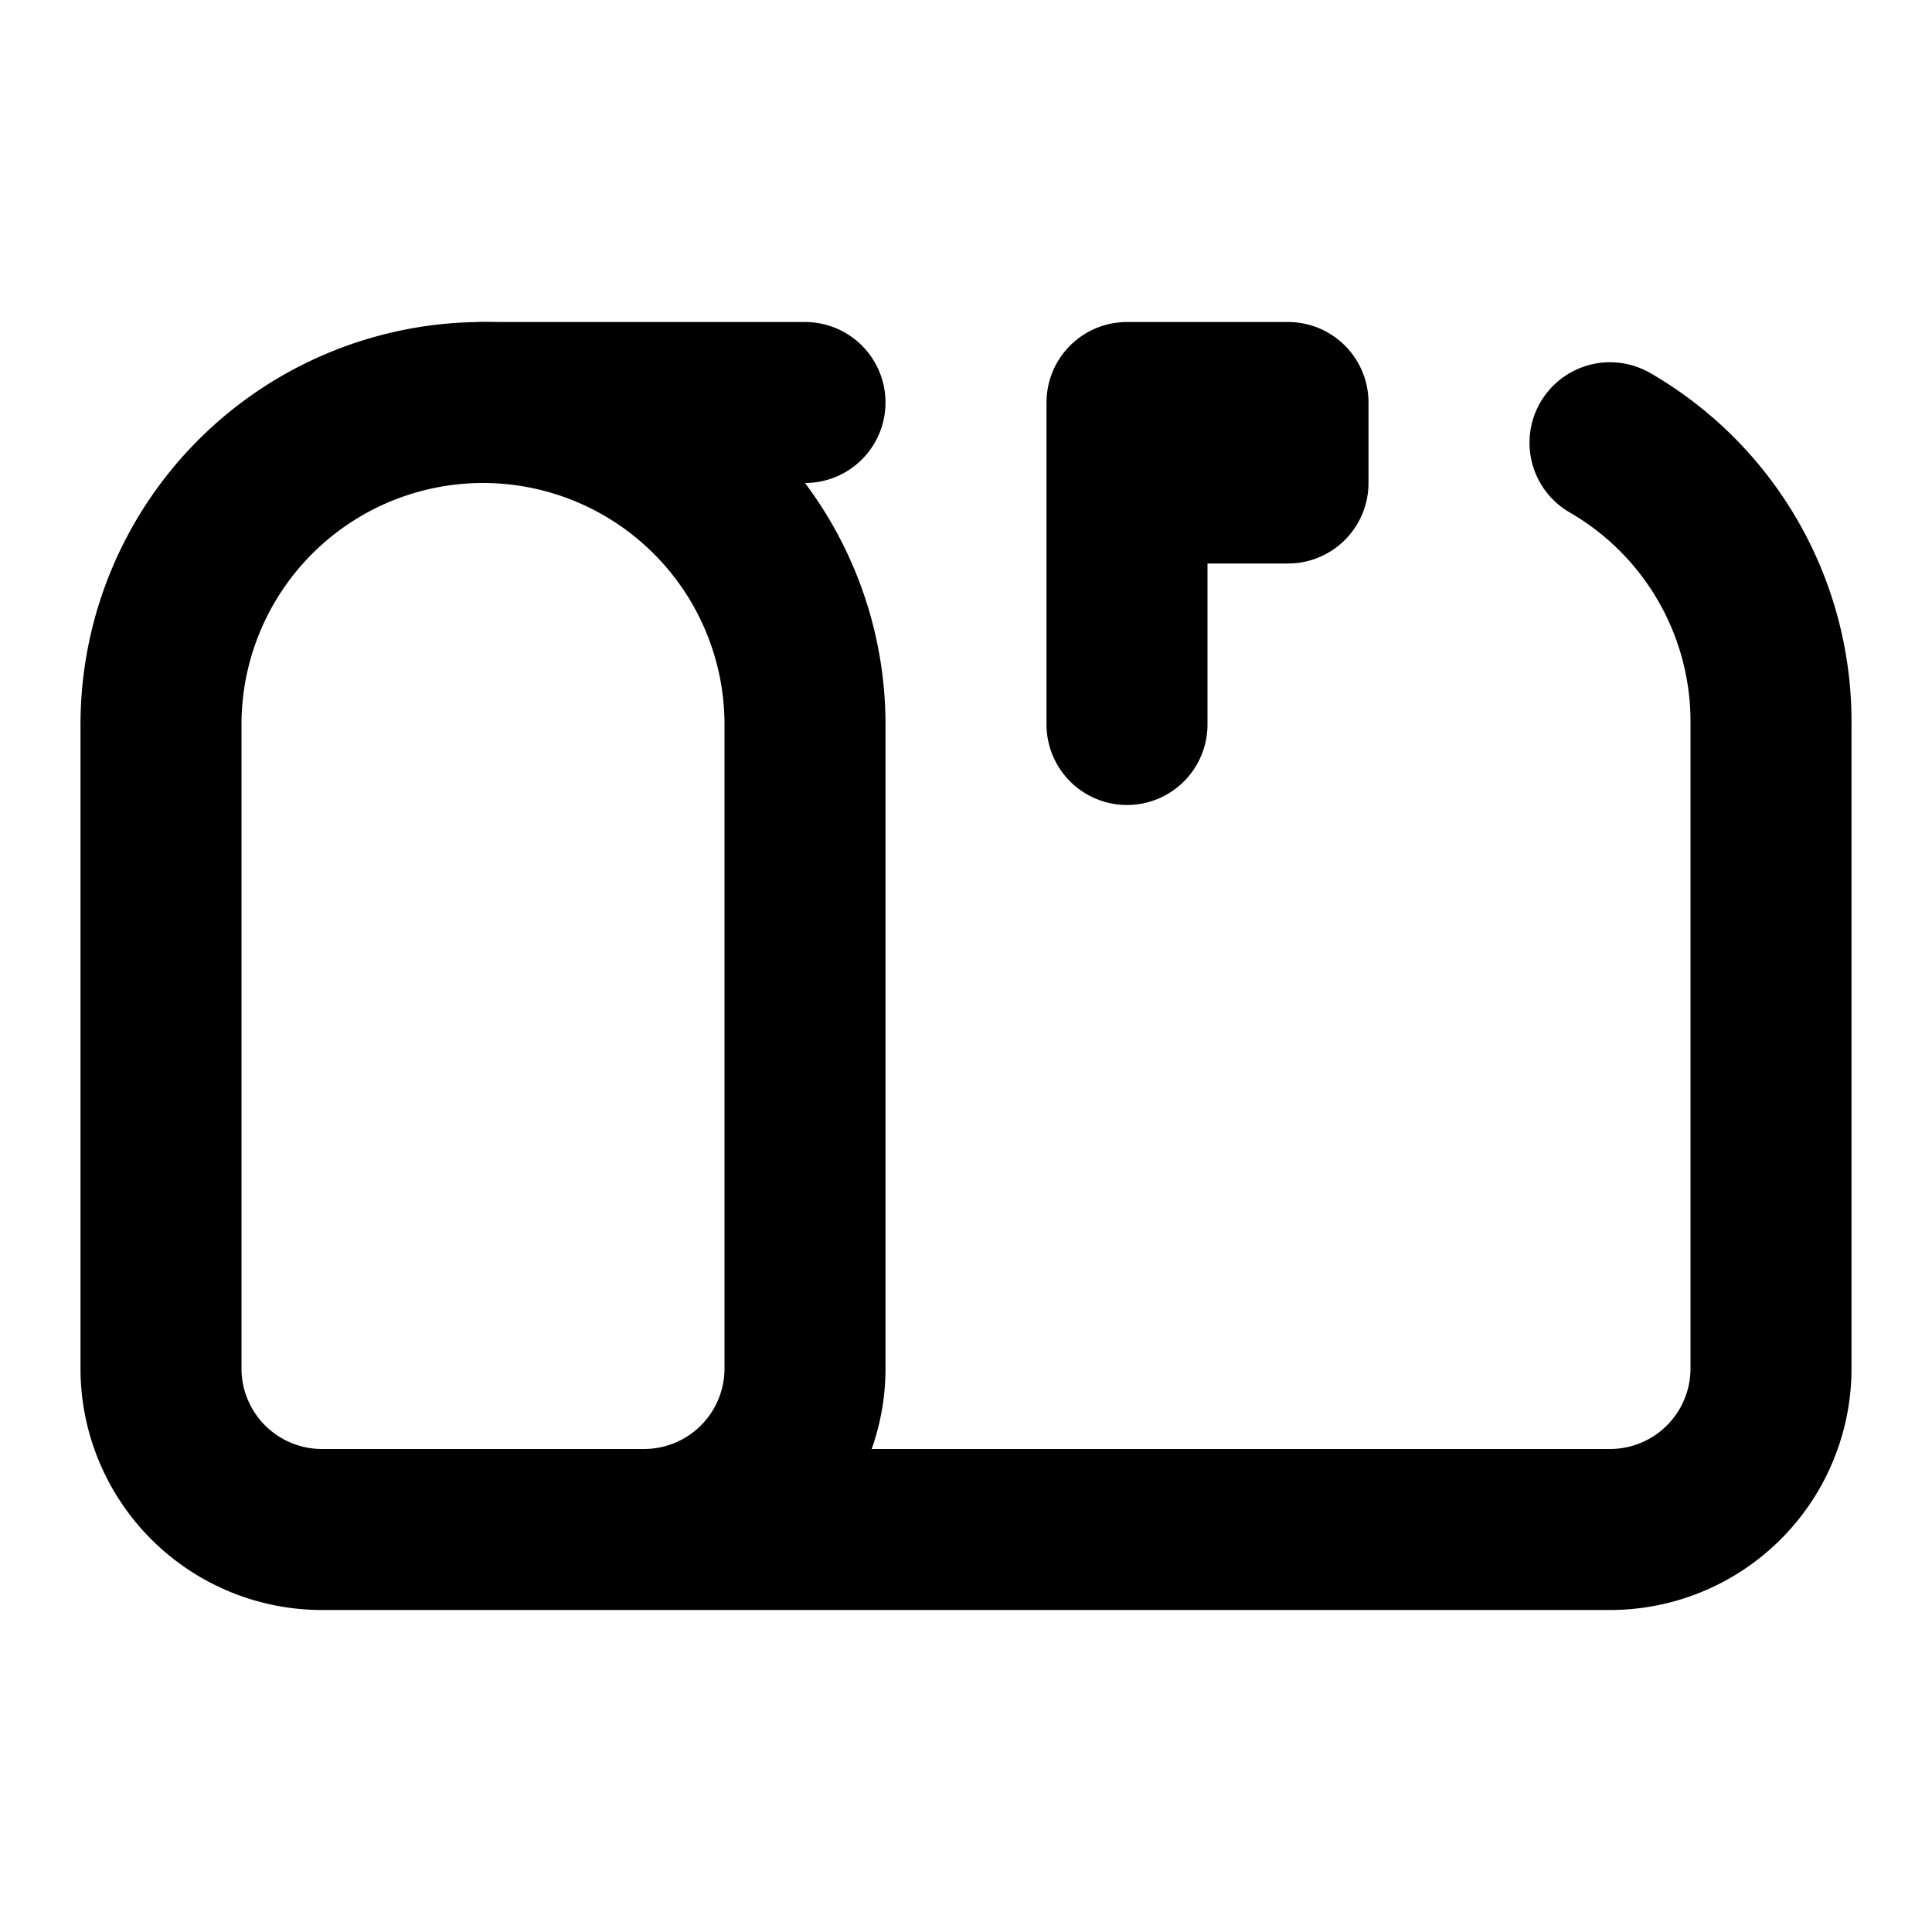
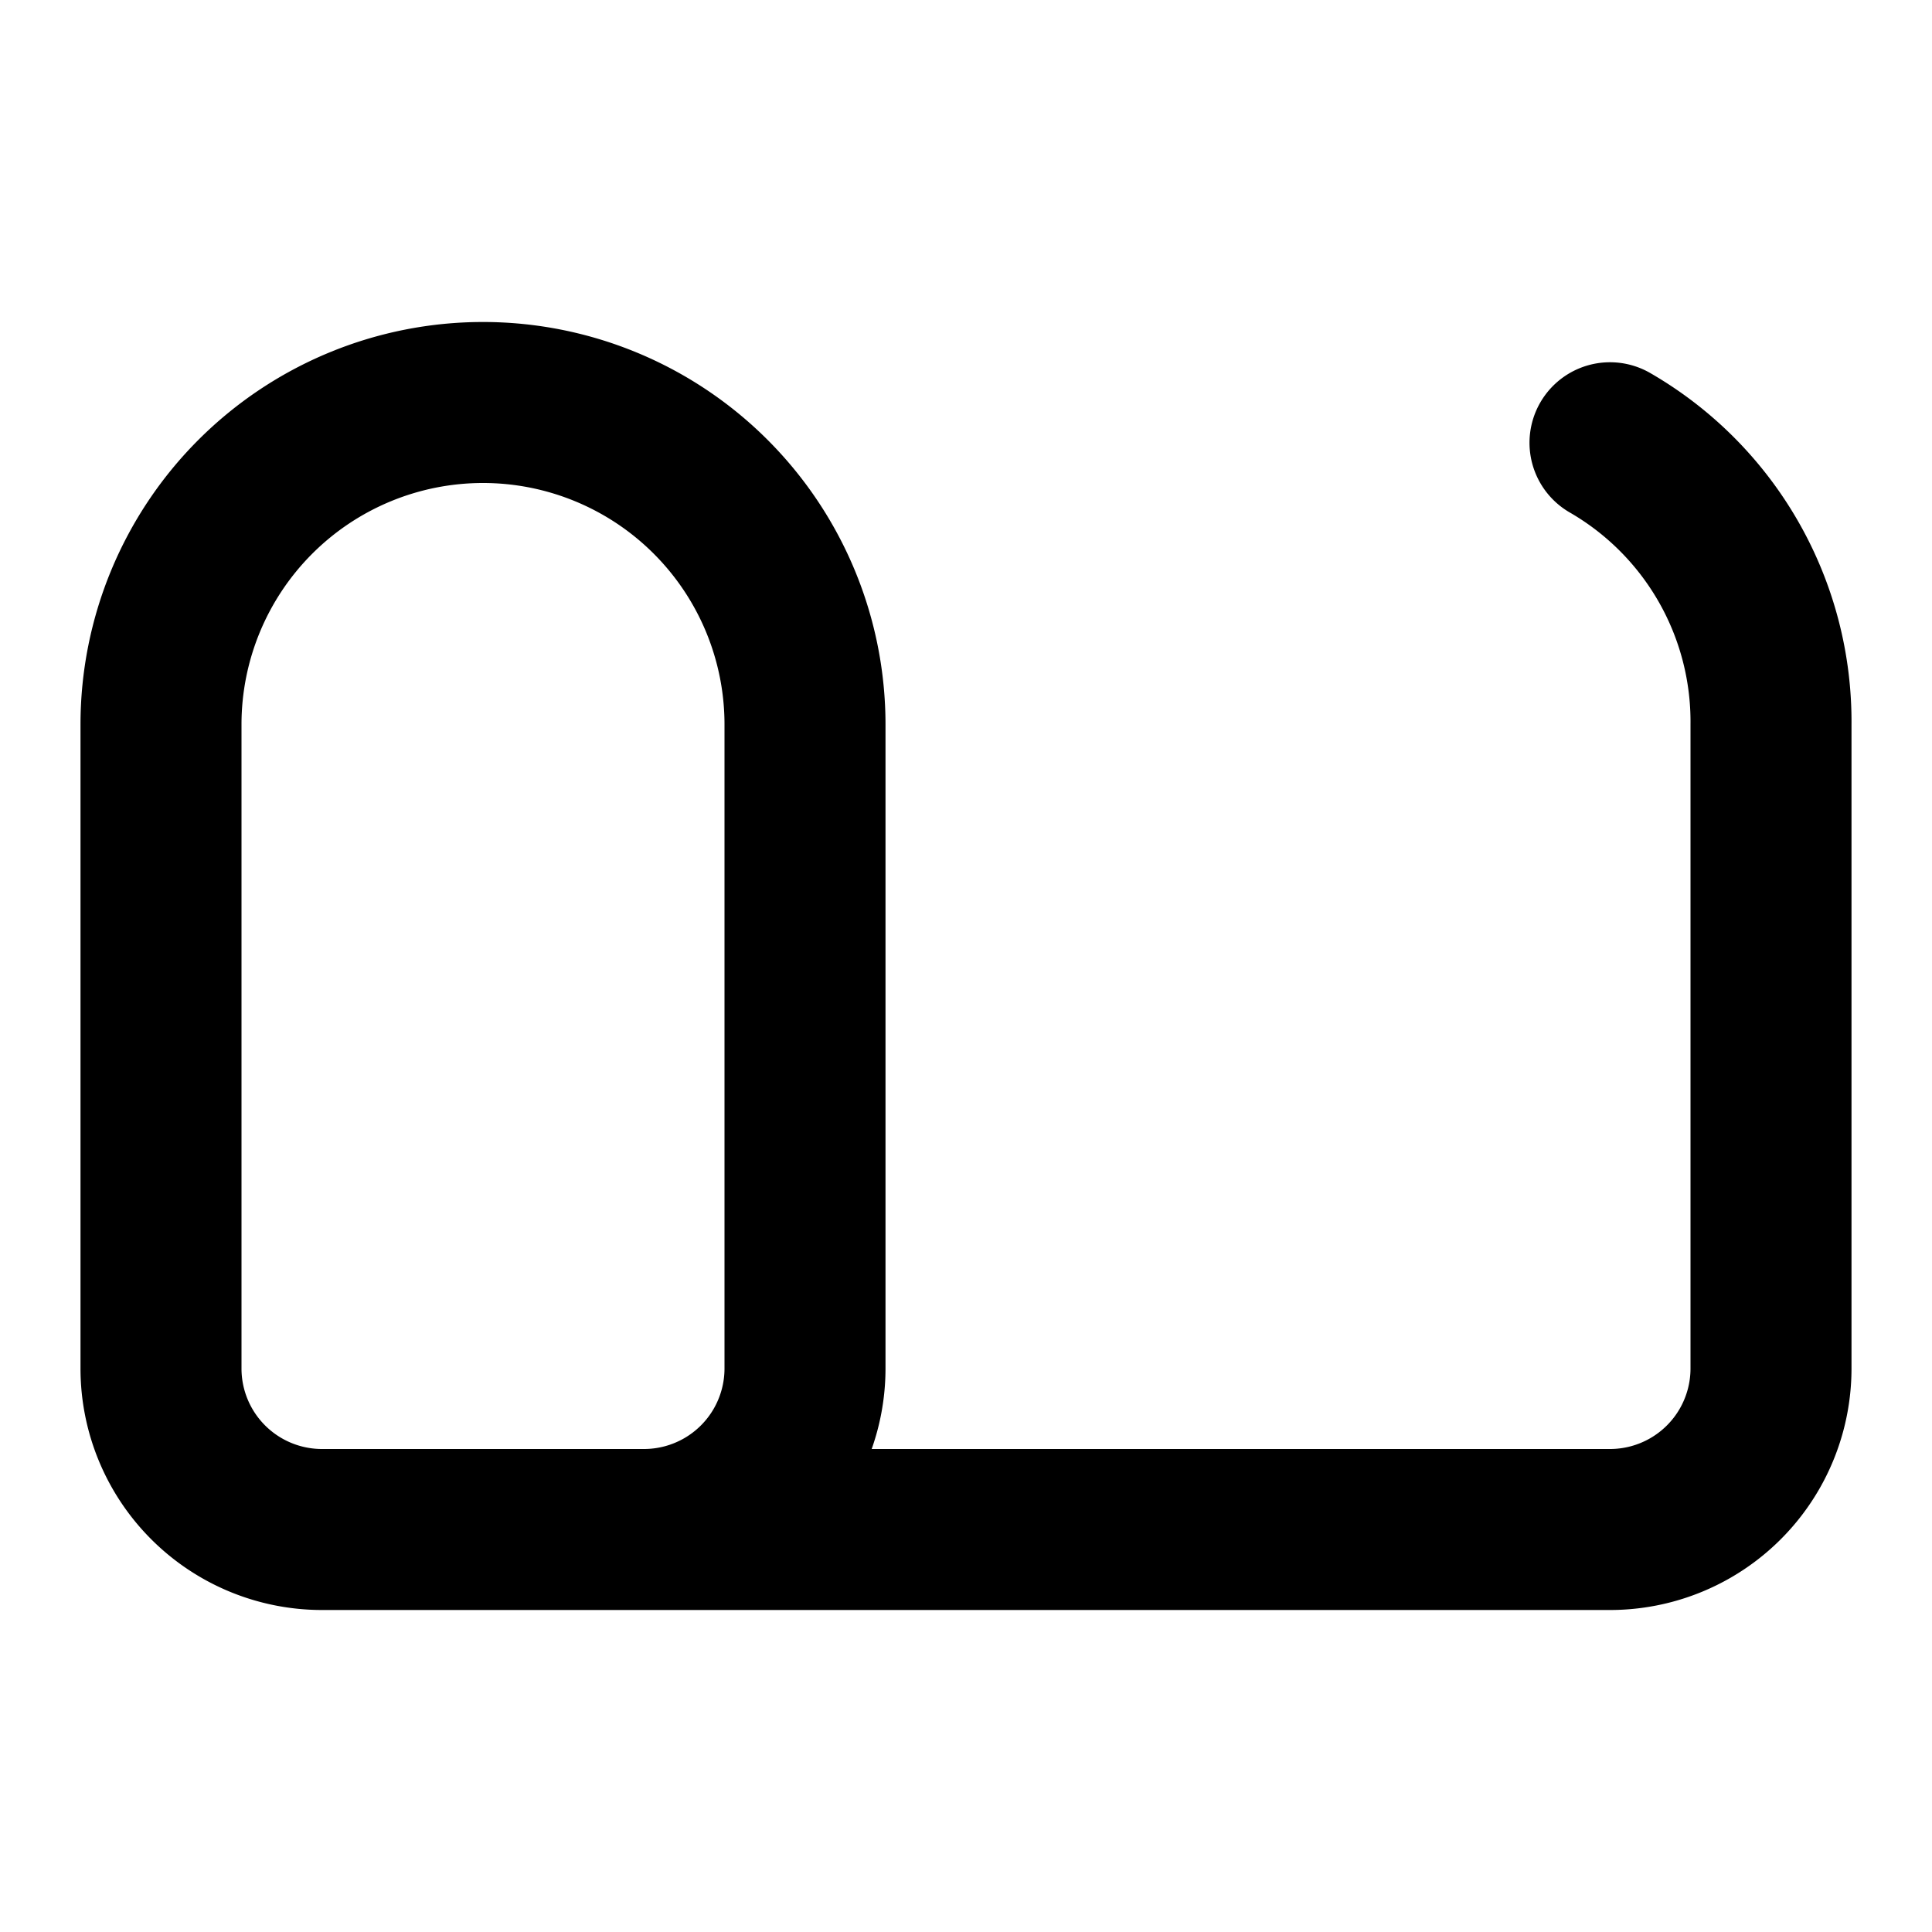
<svg xmlns="http://www.w3.org/2000/svg" class="lucide lucide-mailbox-flag" width="24" height="24" viewBox="0 0 24 24" fill="none" stroke="currentColor" stroke-width="2" stroke-linecap="round" stroke-linejoin="round">
  <path d="M20 5.5A4 4 0 0 1 22 9v8a2 2 0 0 1-2 2H4a2 2 0 0 1-2-2V9a4 4 0 0 1 8 0v8a2 2 0 0 1-2 2" />
-   <path d="M6 5h4" />
-   <path d="M14 9V5h2v1h-2" />
</svg>